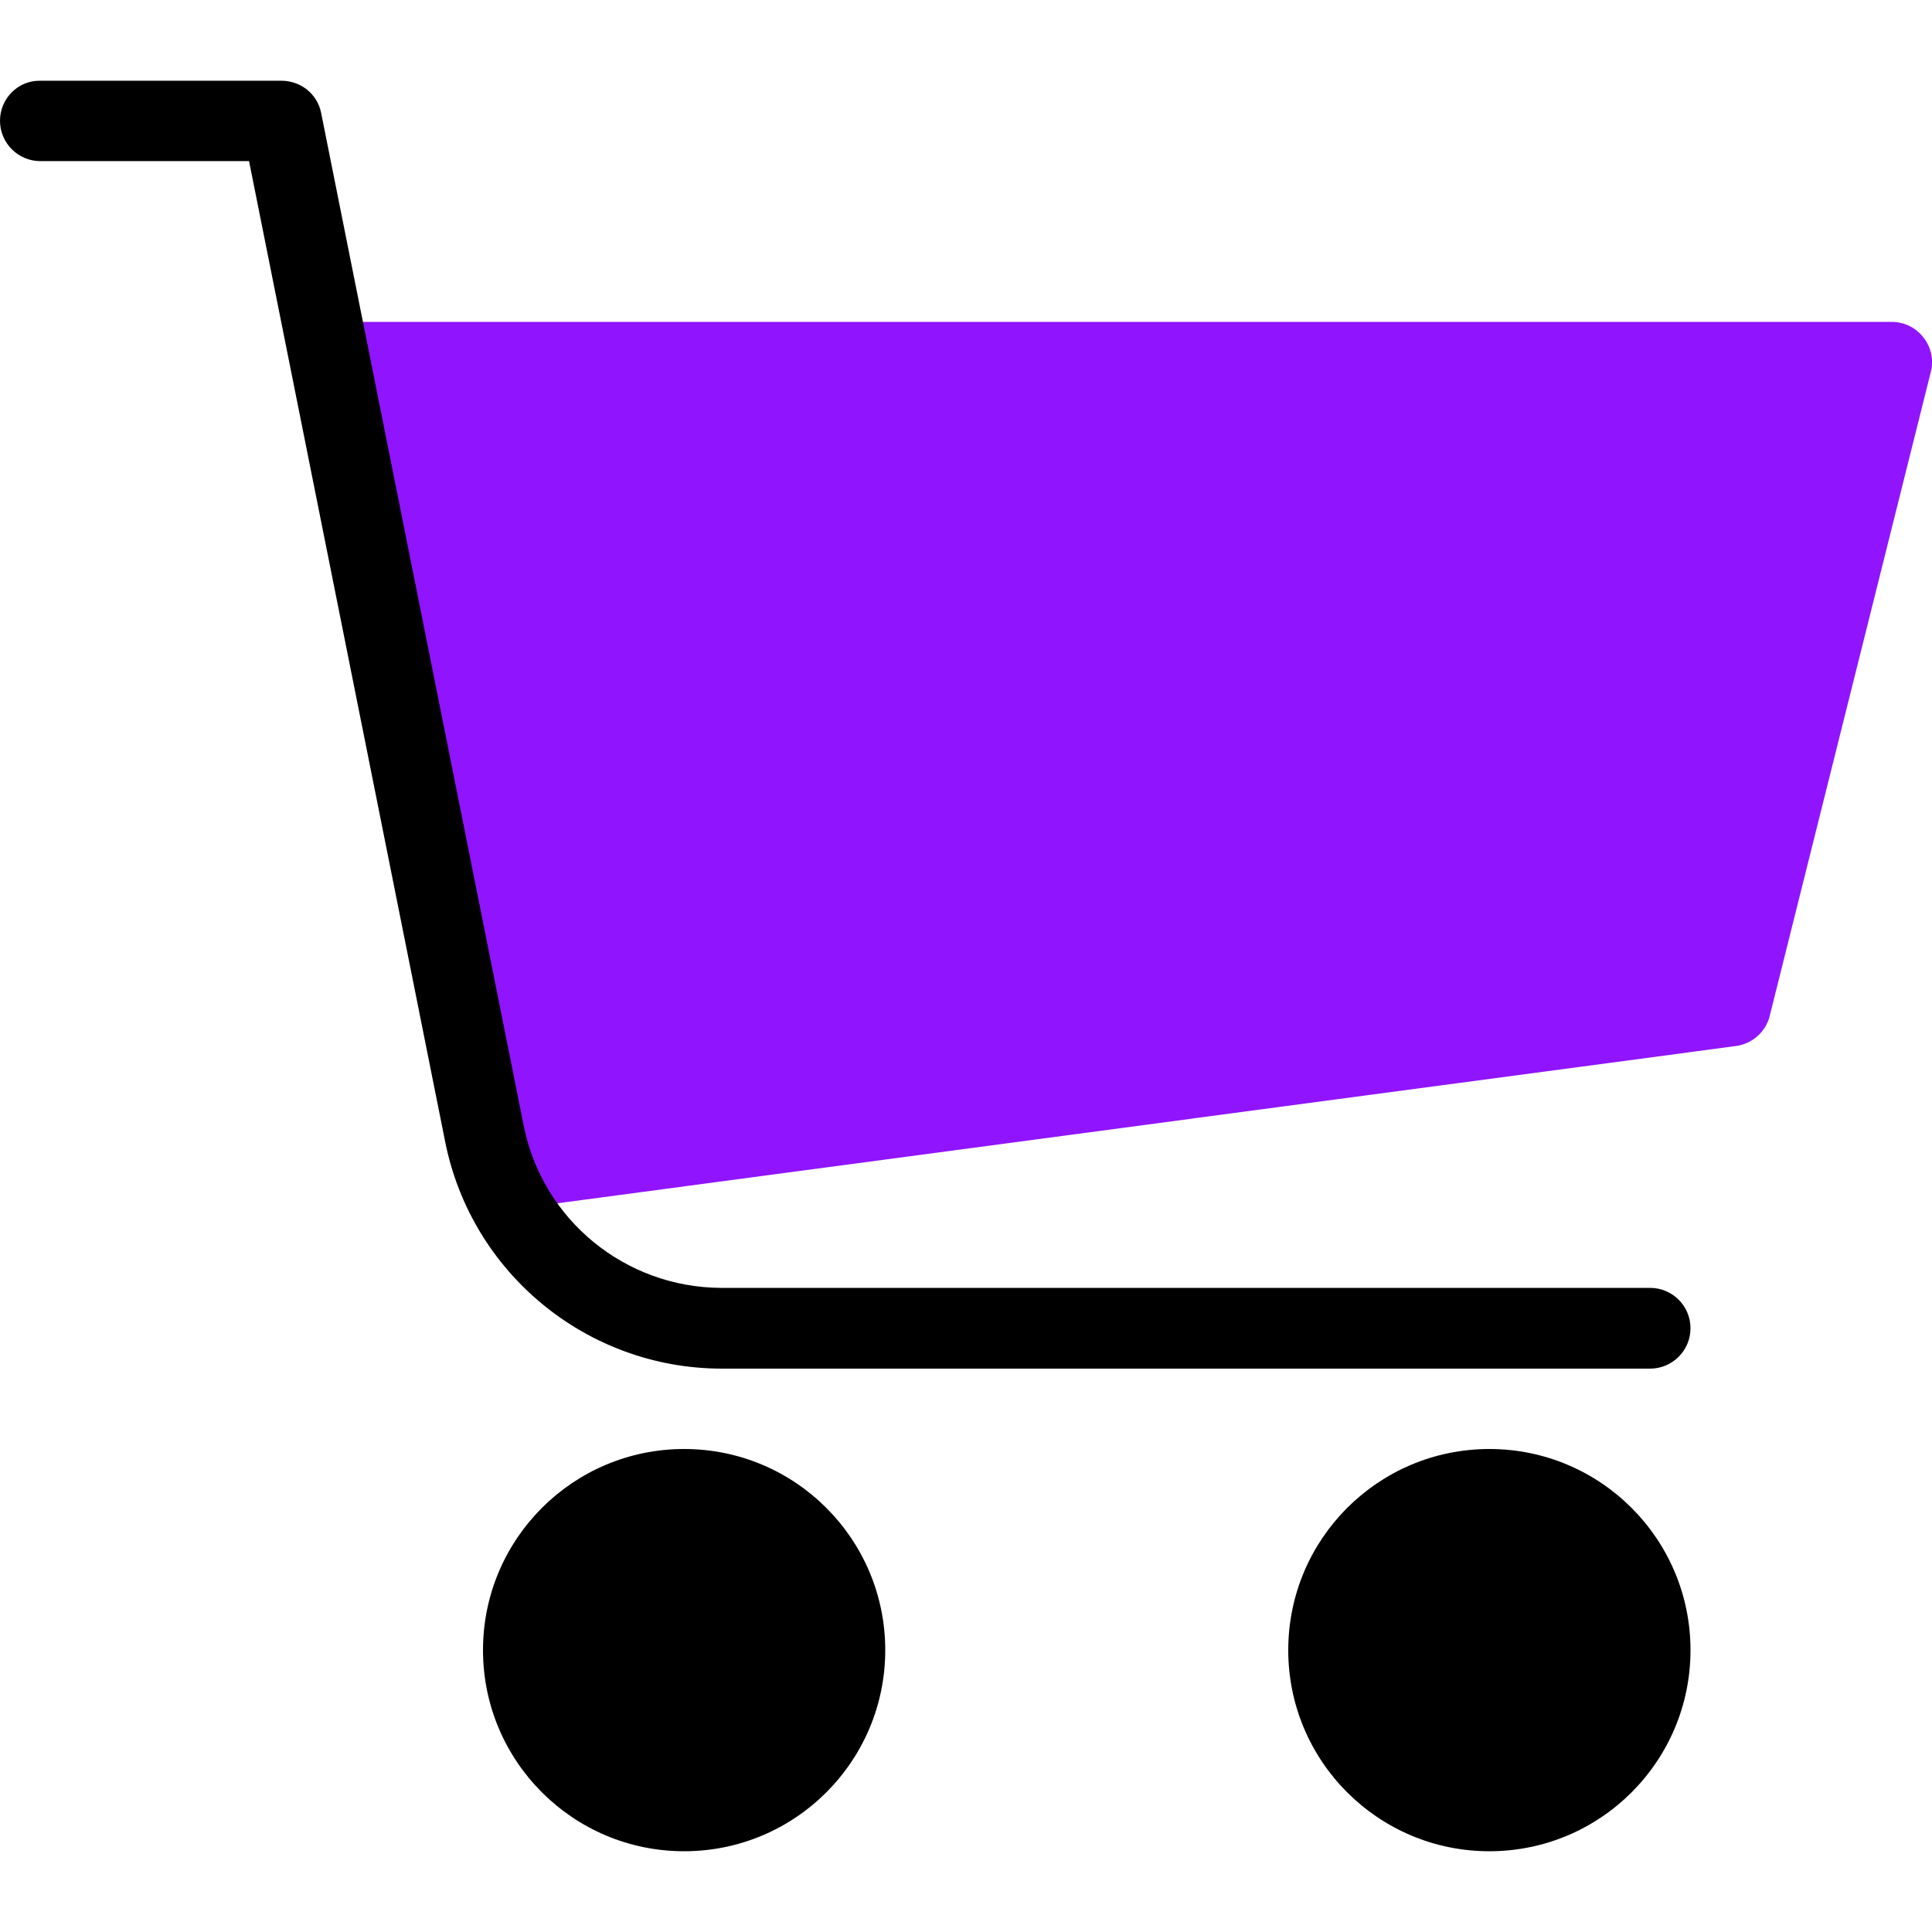
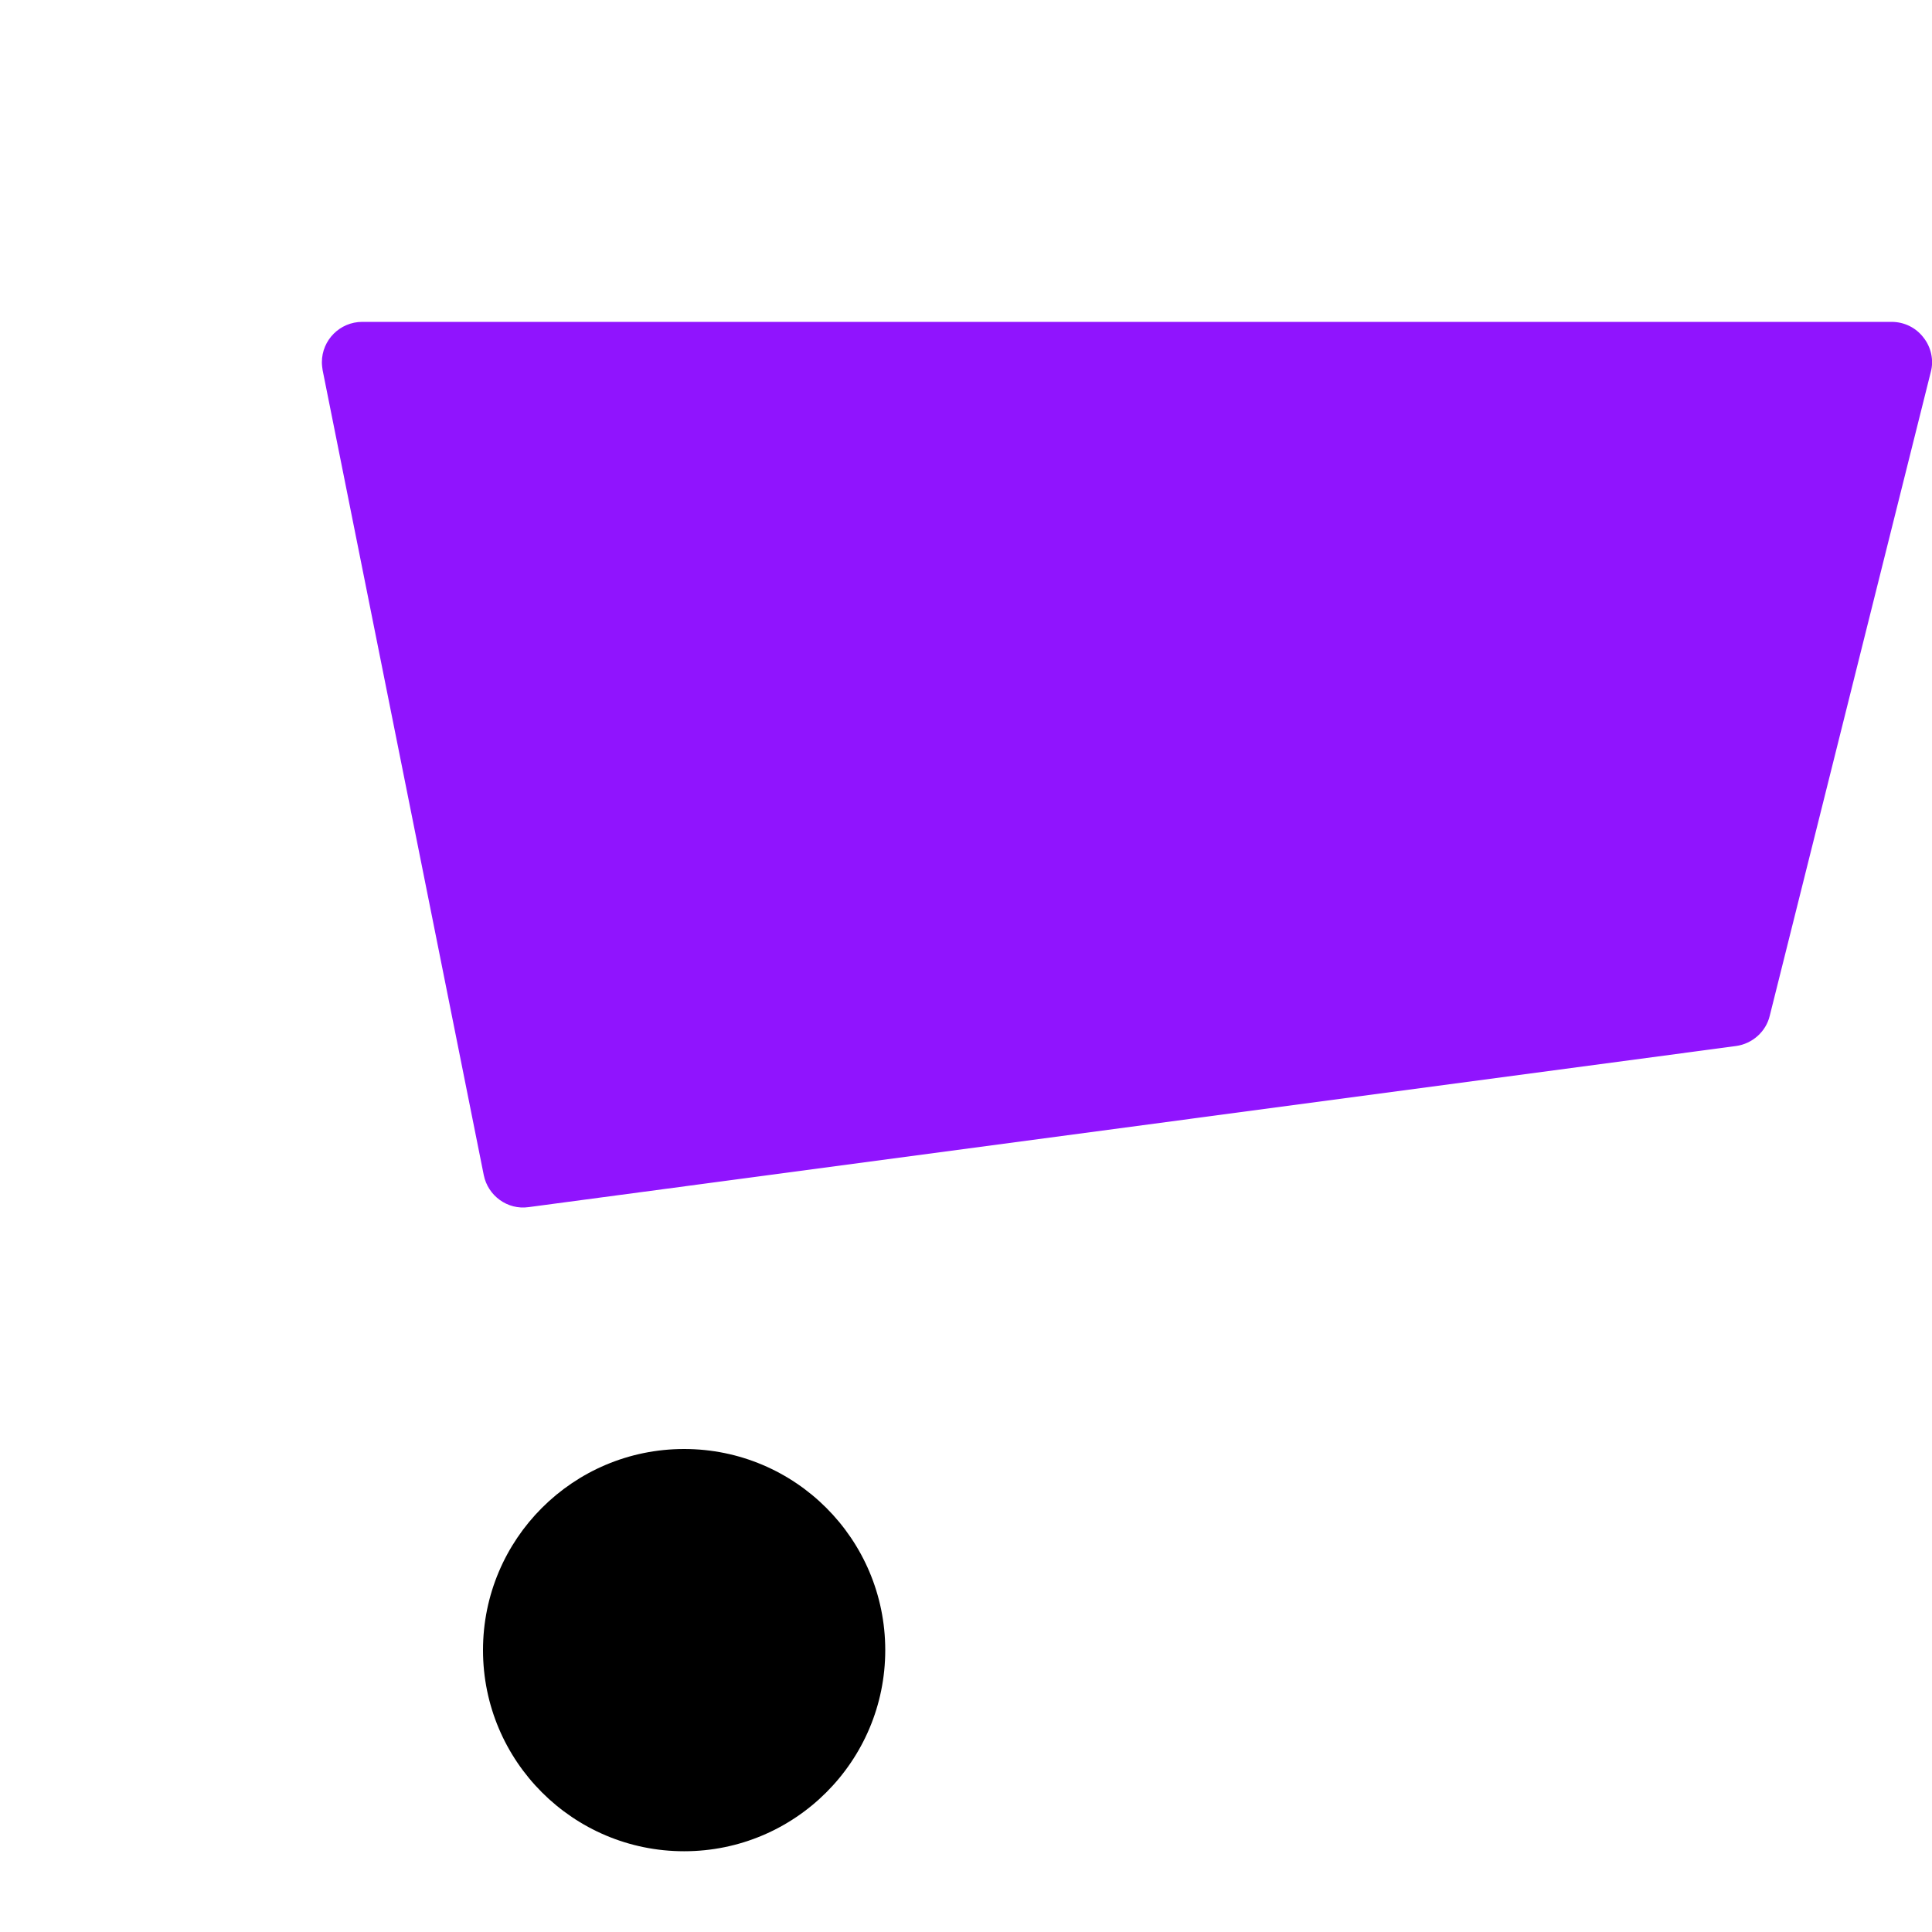
<svg xmlns="http://www.w3.org/2000/svg" version="1.1" id="Capa_1" x="0px" y="0px" viewBox="0 0 512 512" style="enable-background:new 0 0 512 512;" xml:space="preserve">
  <style type="text/css">
	.st0{fill:#9014FE;}
</style>
  <path class="st0" d="M509.7,89.4c-2-2.6-5.1-4.1-8.4-4.1H96c-5.9,0-10.7,4.8-10.7,10.7c0,0.7,0.1,1.4,0.2,2.1l42.7,213.3  c1.1,5.5,6.3,9.3,11.9,8.5l320-42.7c4.3-0.6,7.9-3.8,8.9-8l42.7-170.7C512.5,95.5,511.8,92,509.7,89.4z" />
  <g>
-     <circle cx="394.7" cy="437.3" r="53.3" />
    <circle cx="181.3" cy="437.3" r="53.3" />
-     <path d="M191.1,362.7h246.2c5.9,0,10.7-4.8,10.7-10.7s-4.8-10.7-10.7-10.7H191.1c-25.4-0.1-47.3-18-52.3-42.9L85.1,29.9   c-1-5-5.4-8.5-10.5-8.5h-64C4.8,21.3,0,26.1,0,32s4.8,10.7,10.7,10.7h55.3l52,260C125,337.5,155.6,362.6,191.1,362.7z" />
  </g>
</svg>